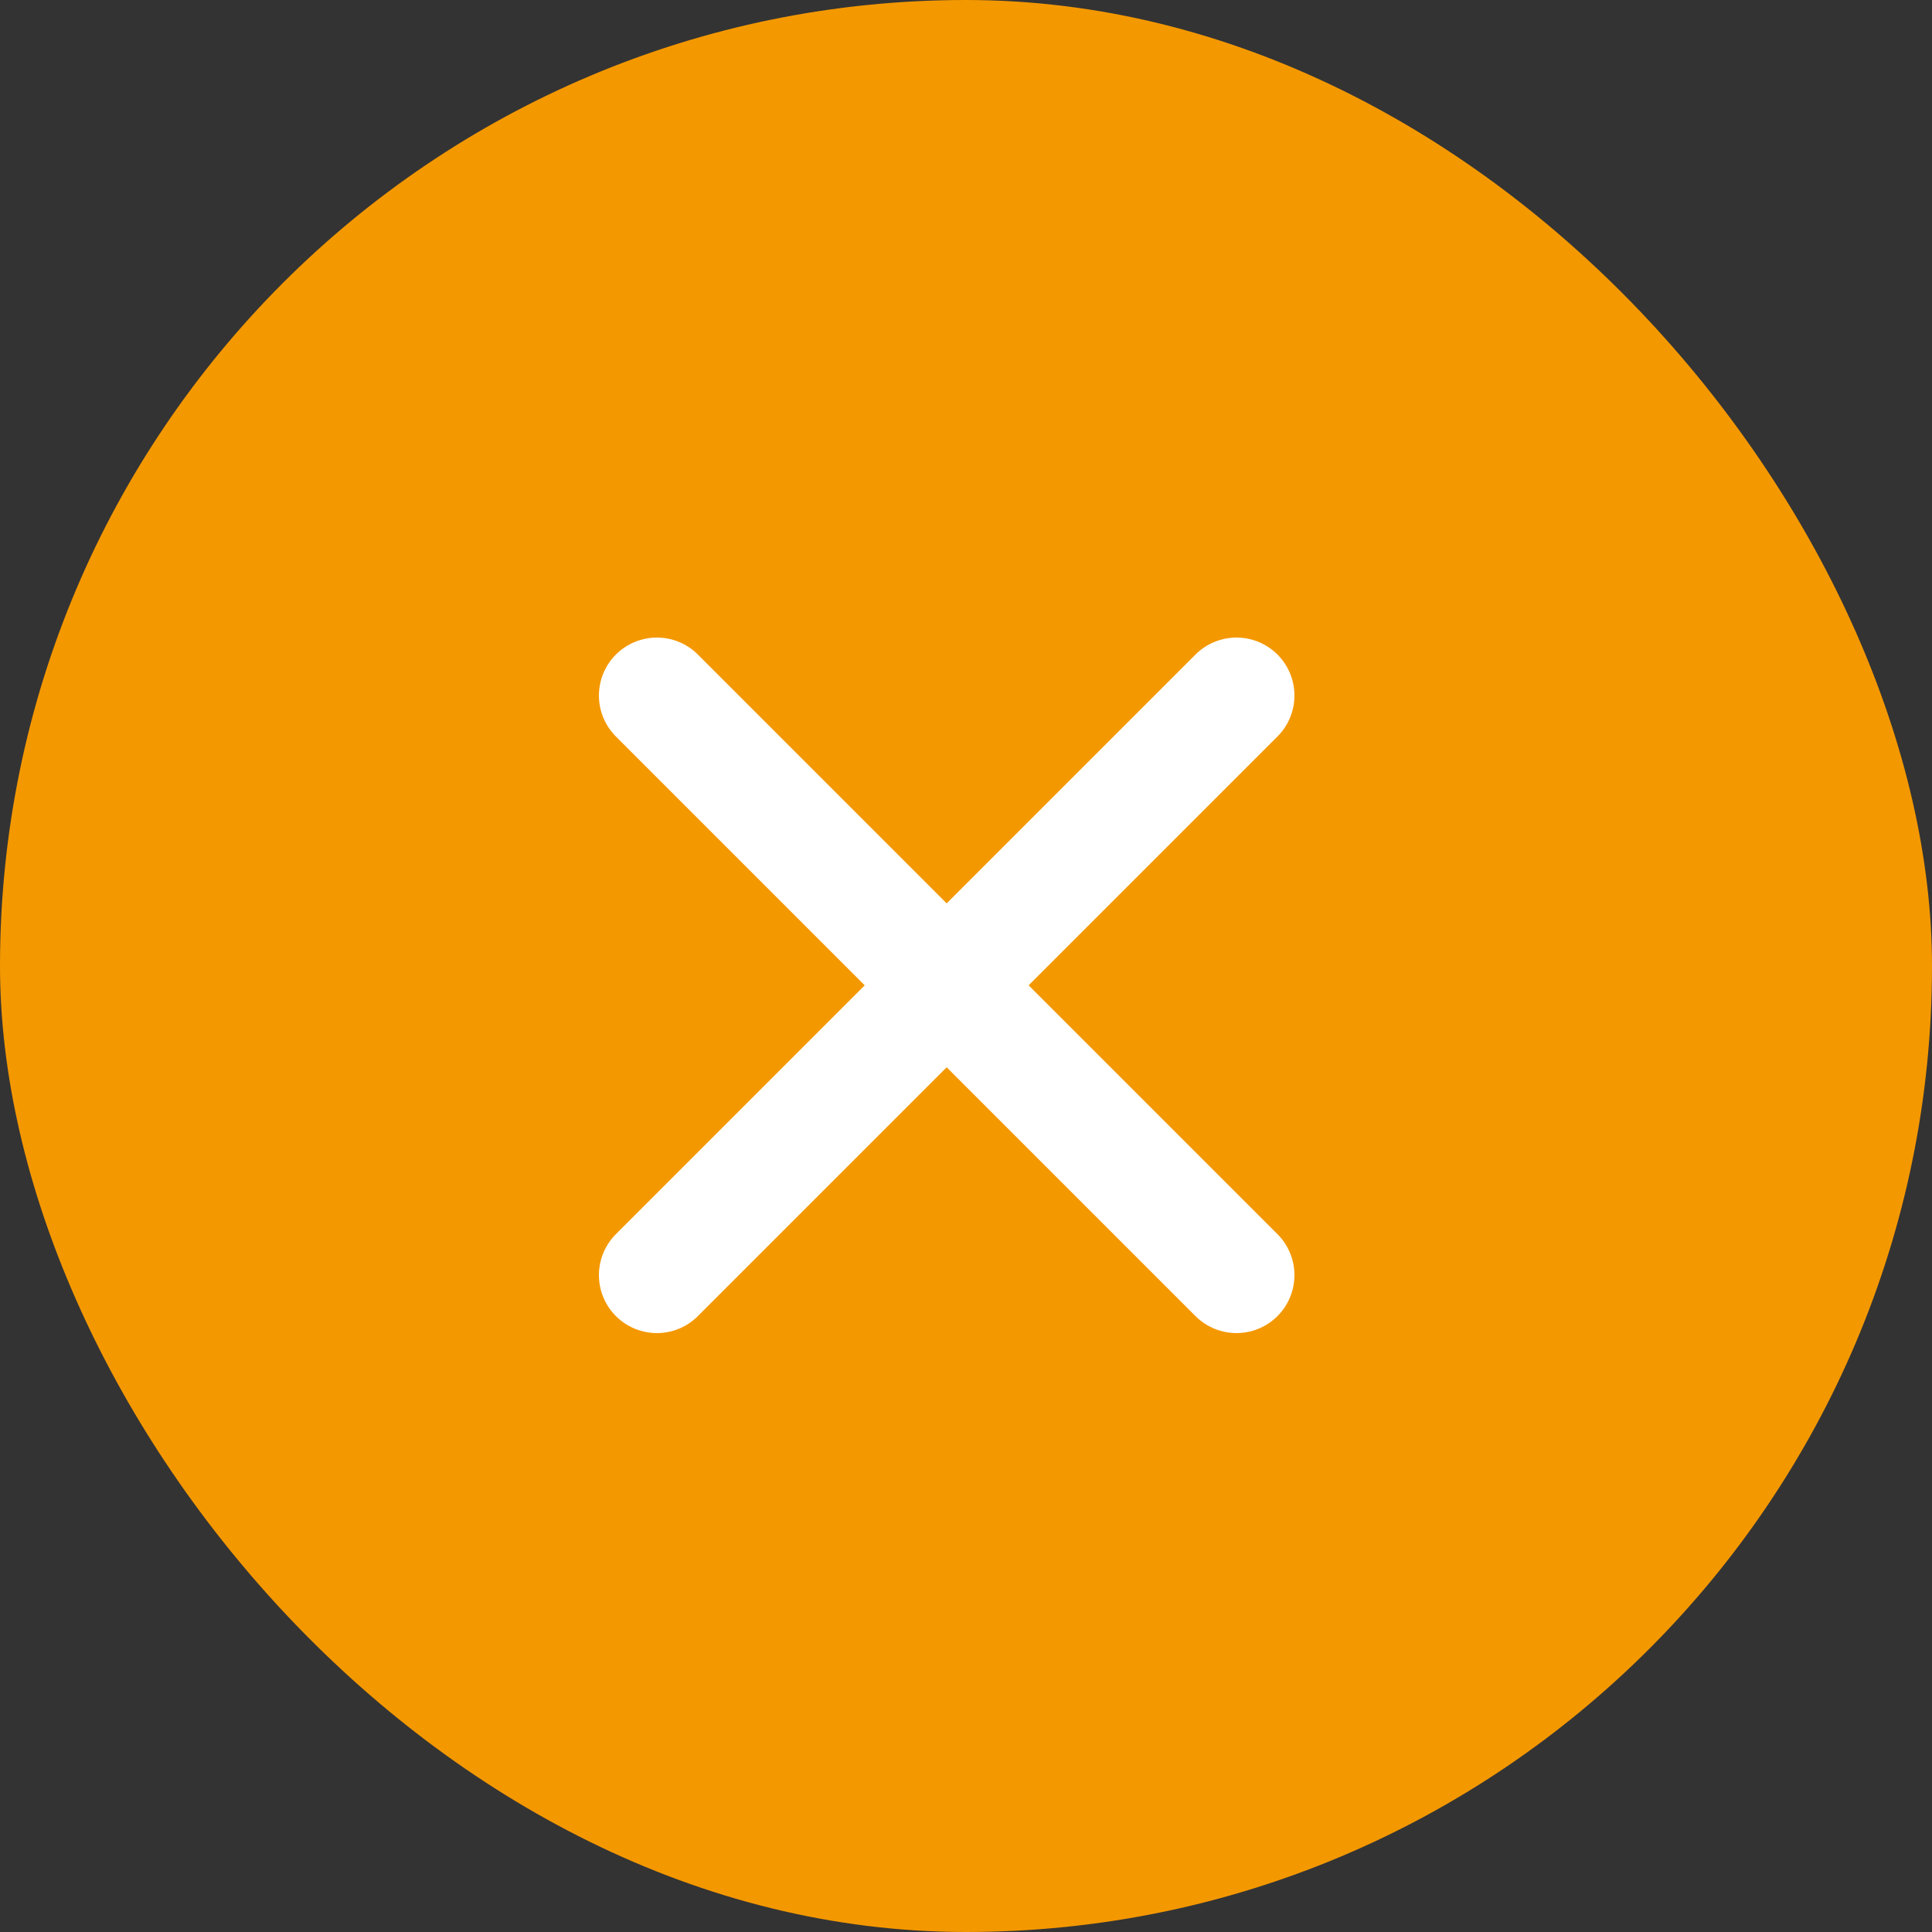
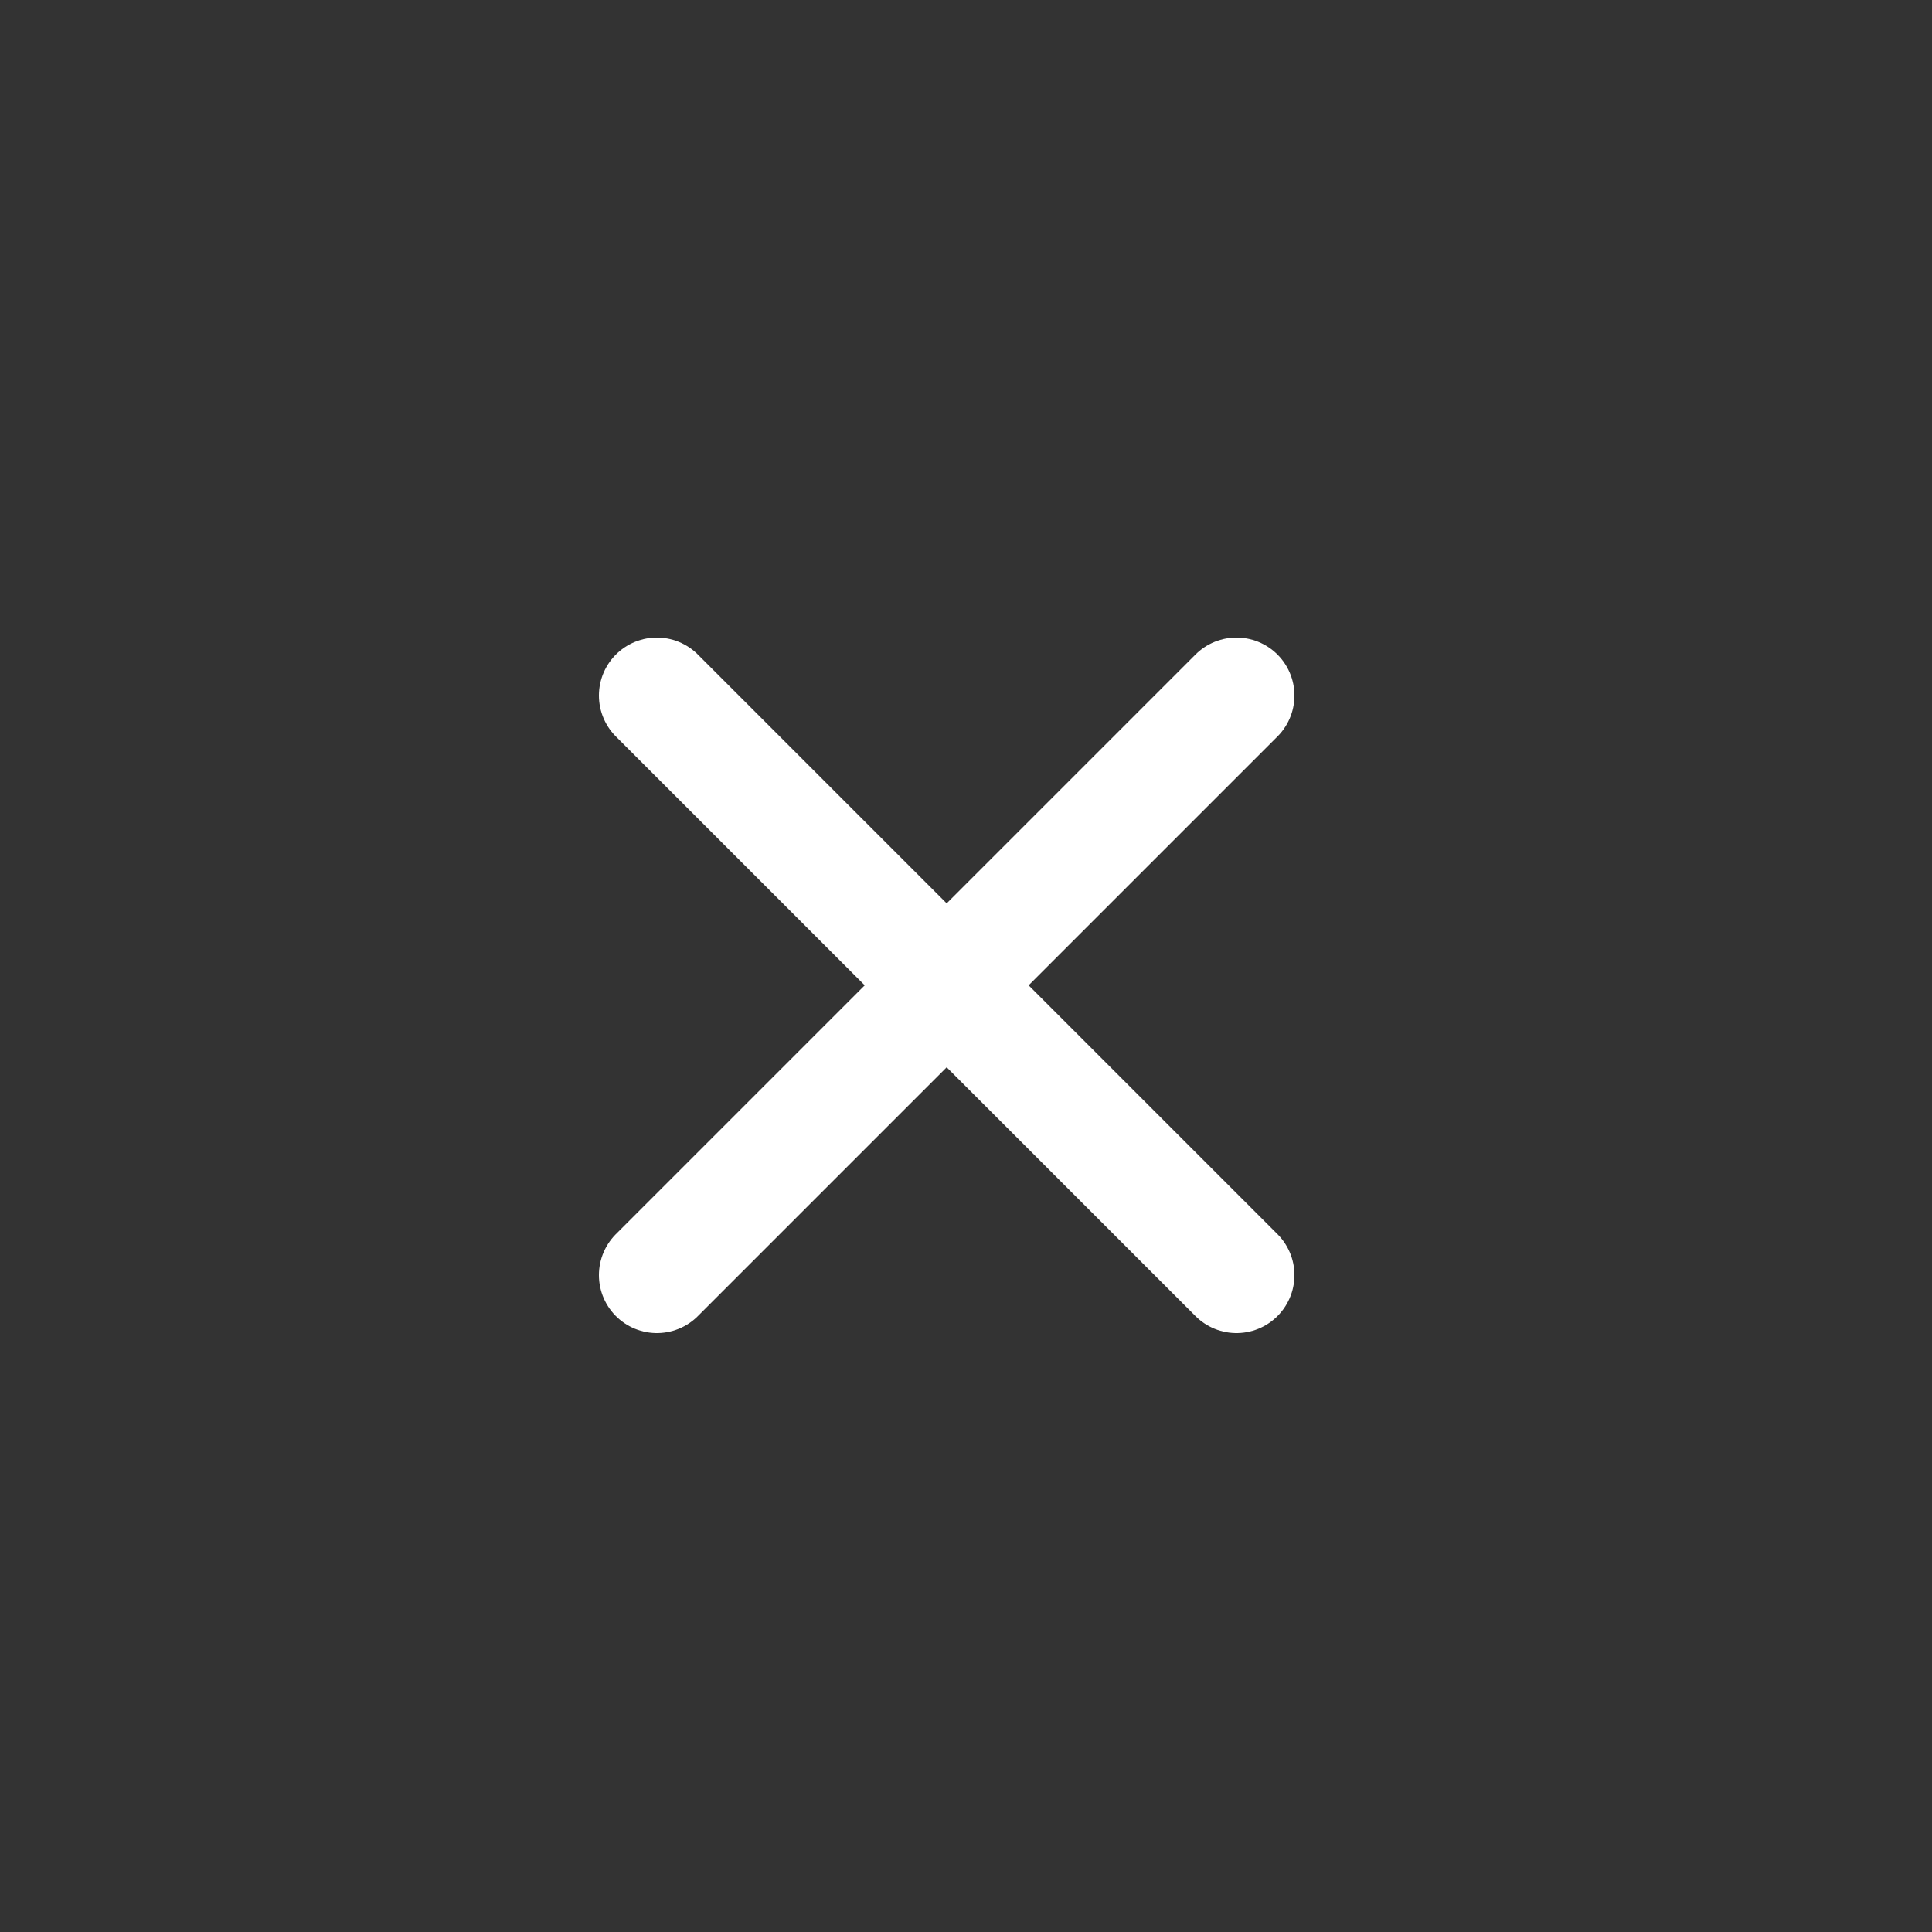
<svg xmlns="http://www.w3.org/2000/svg" width="50" height="50" viewBox="0 0 50 50" fill="none">
  <rect x="0" y="0" width="50" height="50" fill="#333333" stroke="none" />
-   <rect width="50" height="50" rx="25" fill="#F49800" />
  <path d="M32 18L17 33" stroke="white" stroke-width="3" stroke-linecap="round" stroke-linejoin="round" />
  <path d="M17 18L32 33" stroke="white" stroke-width="3" stroke-linecap="round" stroke-linejoin="round" />
</svg>